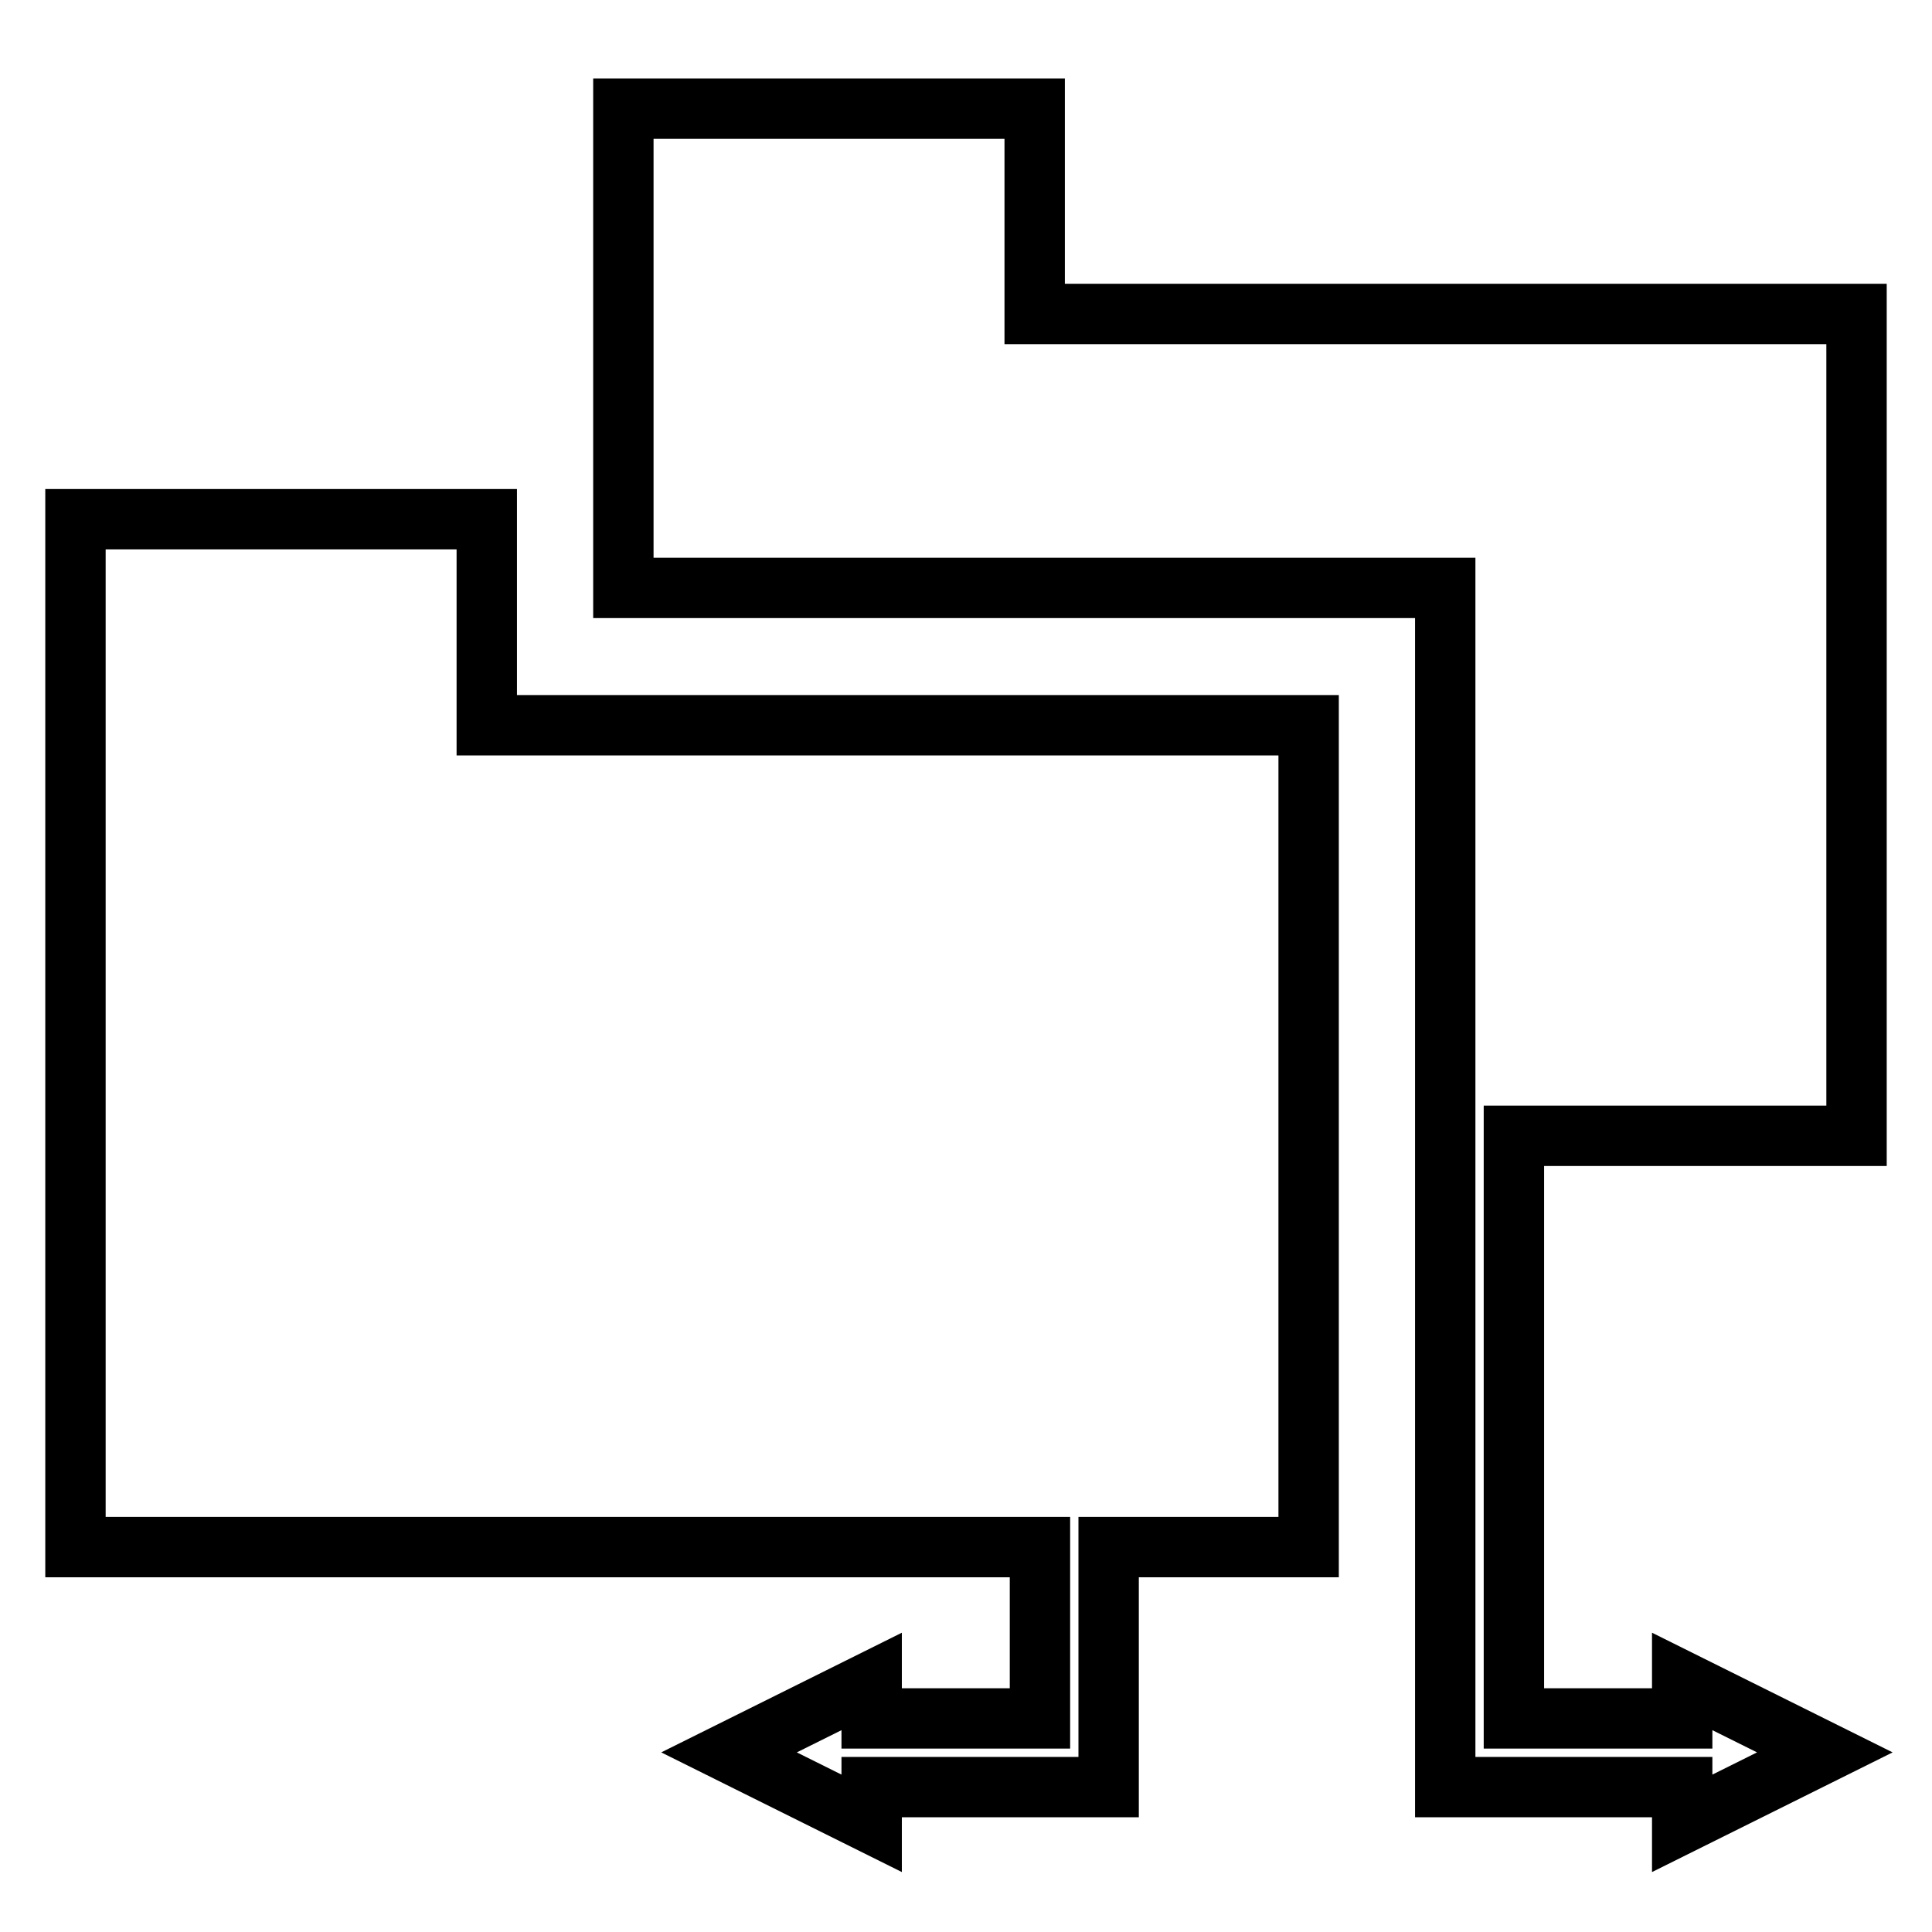
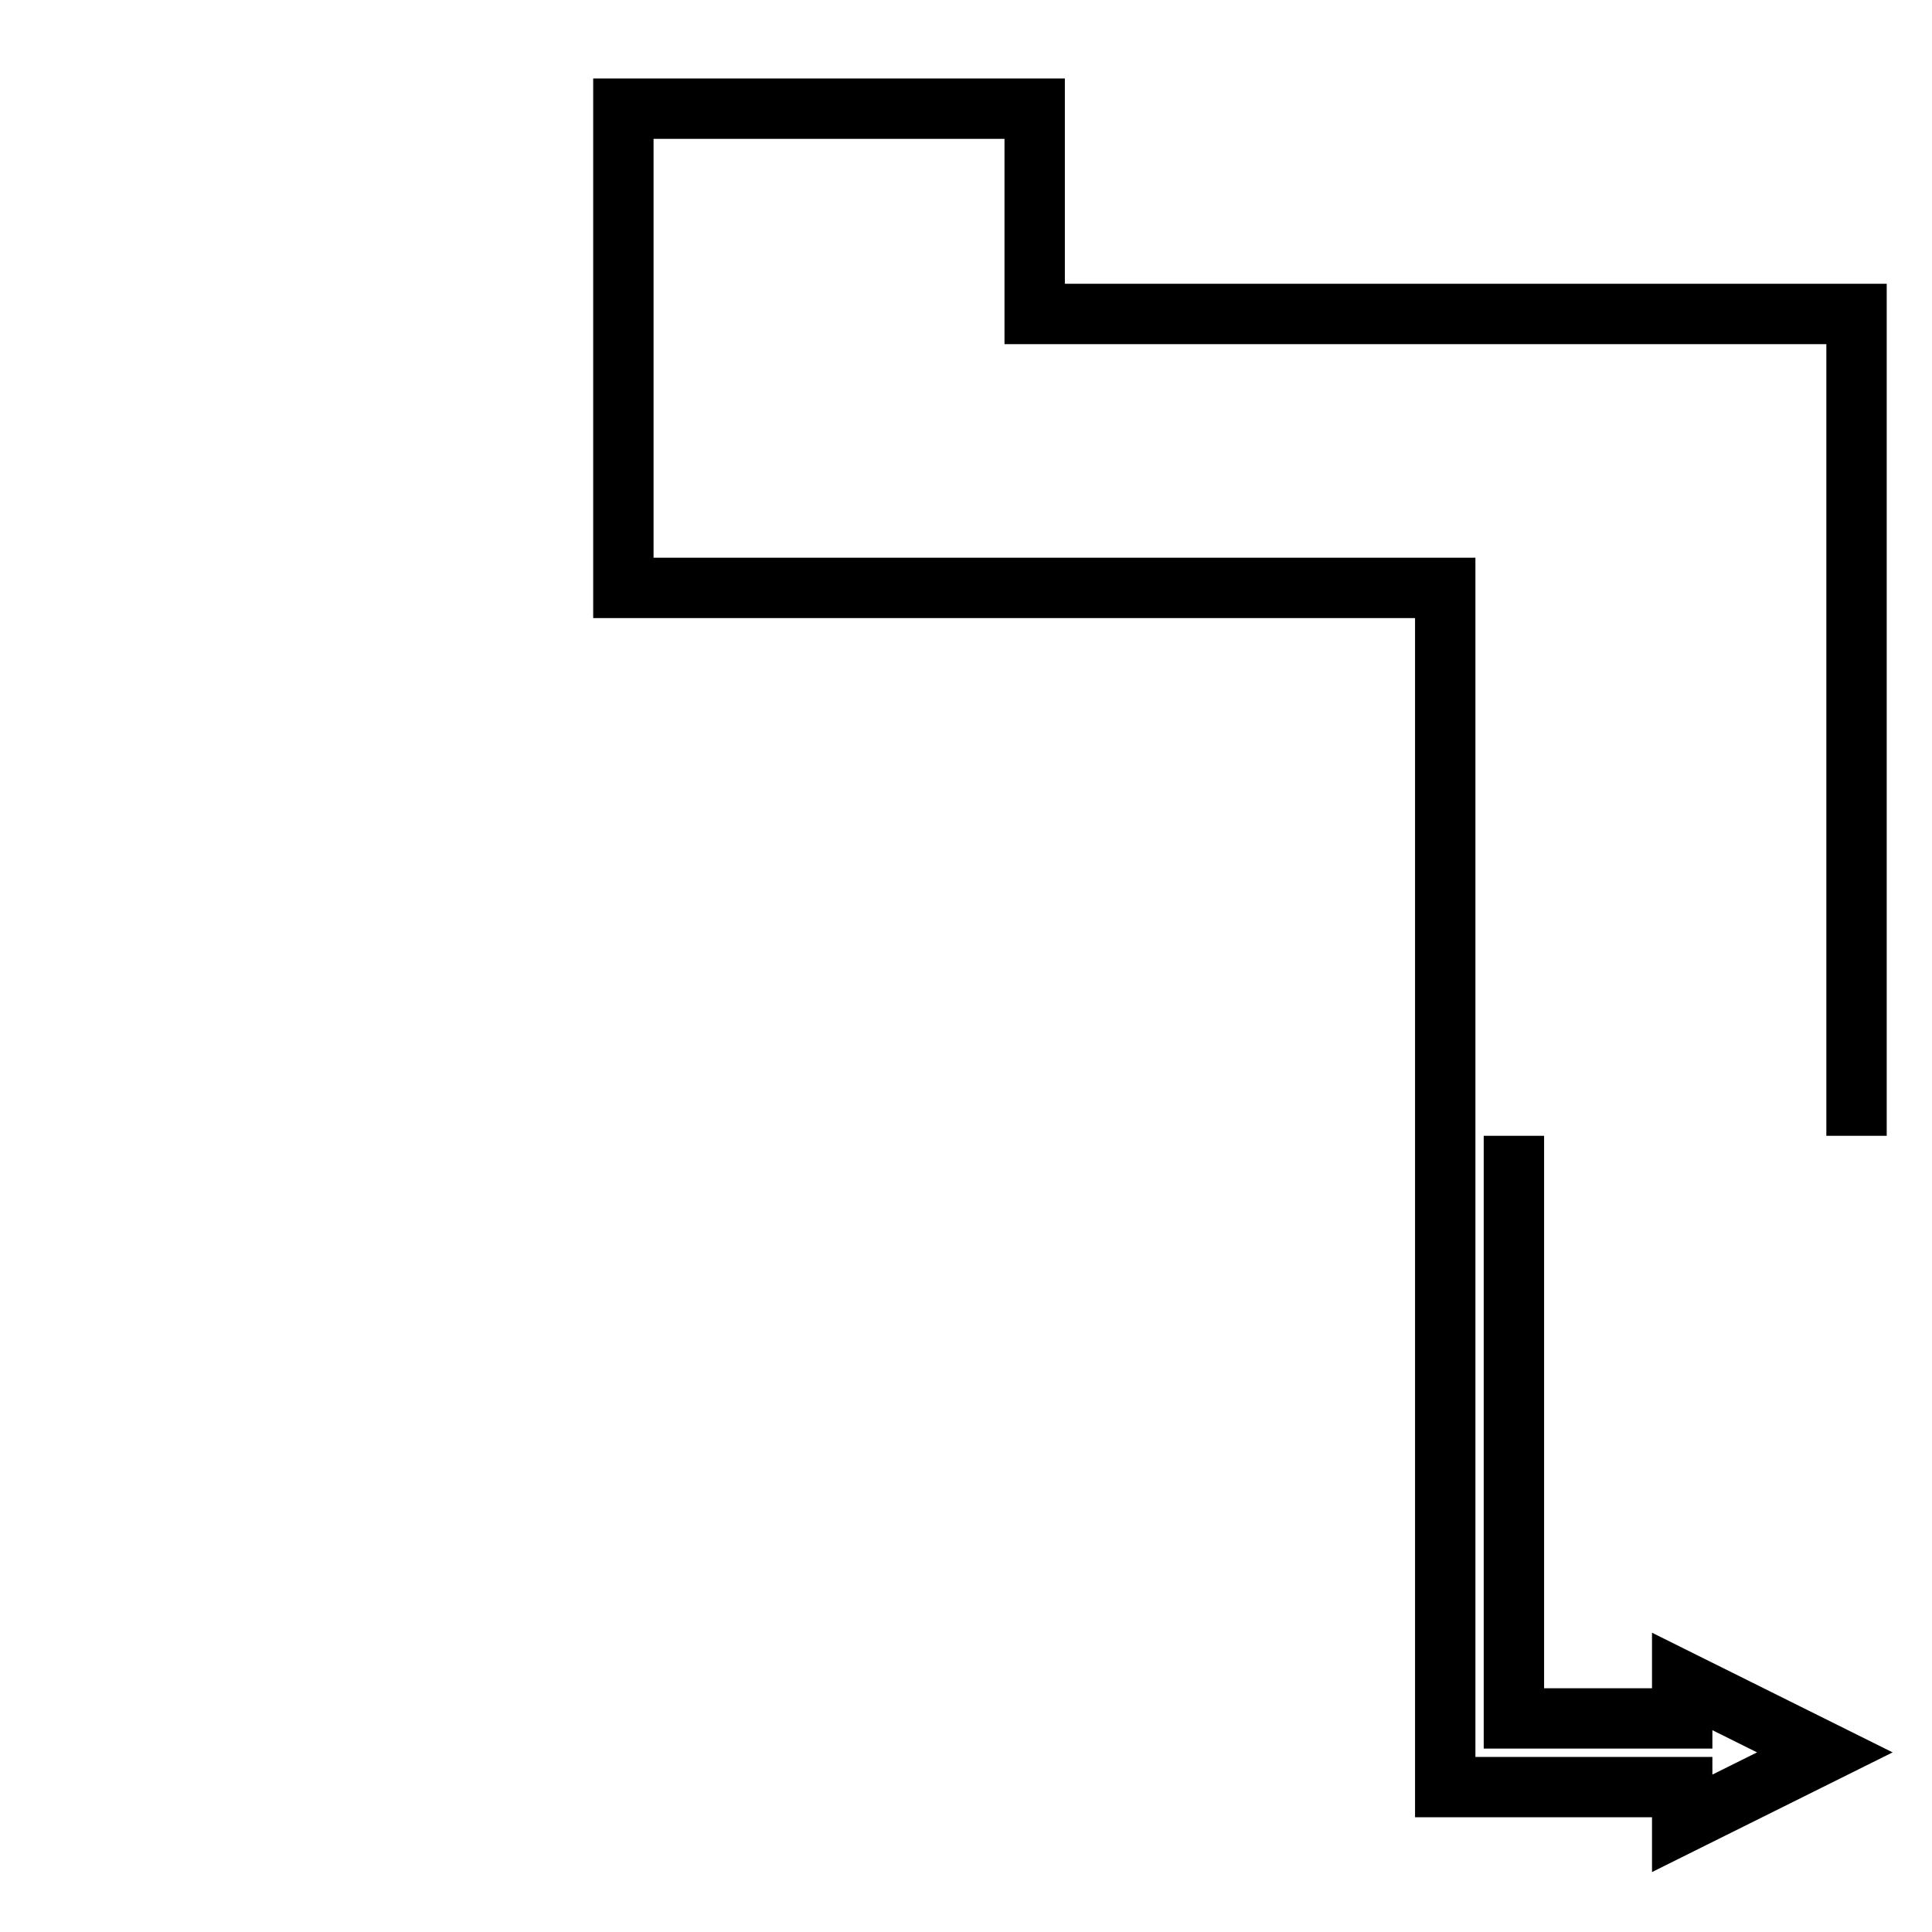
<svg xmlns="http://www.w3.org/2000/svg" version="1.1" x="0px" y="0px" viewBox="0 0 256 256" enable-background="new 0 0 256 256" xml:space="preserve">
  <g>
    <g>
      <g>
        <g>
-           <path stroke-width="8" fill-opacity="0" stroke="#000000" d="M246 150.5L246 41.6 137.1 41.6 137.1 14.4 82.6 14.4 82.6 50.7 82.6 77.9 191.5 77.9 191.5 141.4 191.5 150.5 191.5 236.8 222.9 236.8 222.9 241.6 241.8 232.2 222.9 222.8 222.9 227.7 200.6 227.7 200.6 150.5 z" />
-           <path stroke-width="8" fill-opacity="0" stroke="#000000" d="M64.5 68.8L10 68.8 10 205 137.8 205 137.8 227.7 115.5 227.7 115.5 222.8 96.6 232.2 115.5 241.6 115.5 236.8 146.9 236.8 146.9 205 173.4 205 173.4 96.1 64.5 96.1 z" />
+           <path stroke-width="8" fill-opacity="0" stroke="#000000" d="M246 150.5L246 41.6 137.1 41.6 137.1 14.4 82.6 14.4 82.6 50.7 82.6 77.9 191.5 77.9 191.5 141.4 191.5 150.5 191.5 236.8 222.9 236.8 222.9 241.6 241.8 232.2 222.9 222.8 222.9 227.7 200.6 227.7 200.6 150.5 " />
        </g>
      </g>
      <g />
      <g />
      <g />
      <g />
      <g />
      <g />
      <g />
      <g />
      <g />
      <g />
      <g />
      <g />
      <g />
      <g />
      <g />
    </g>
  </g>
</svg>